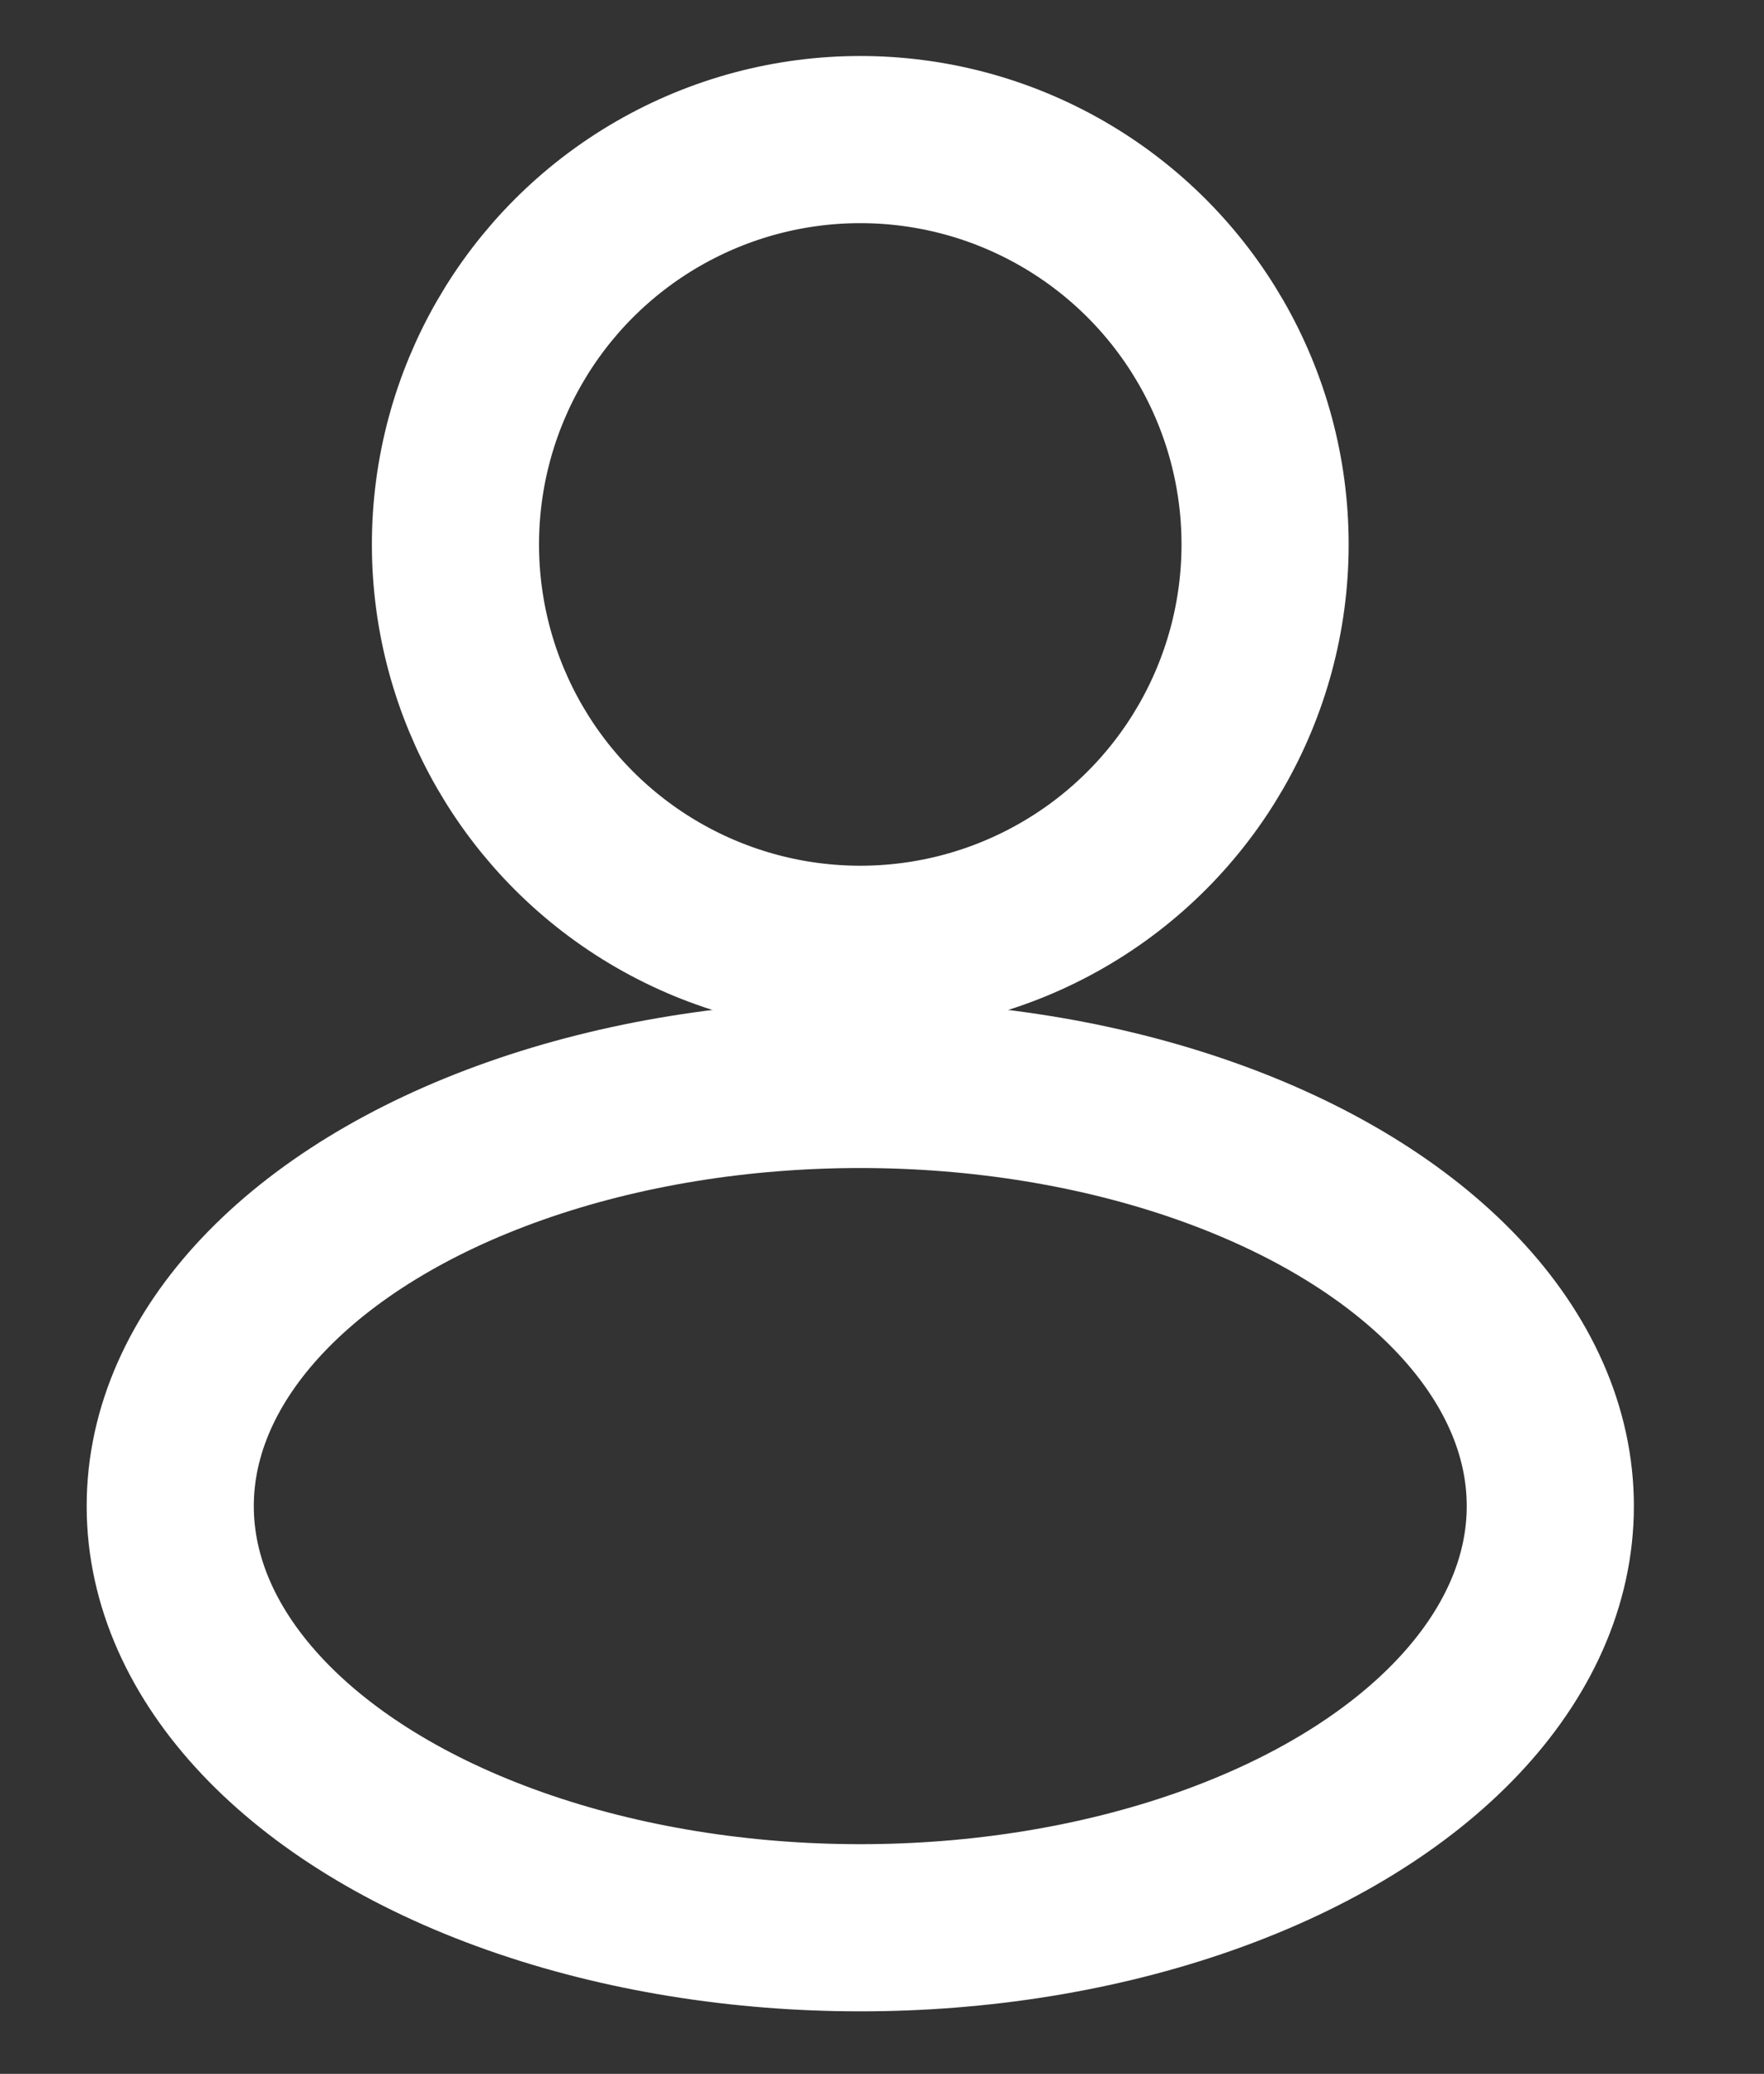
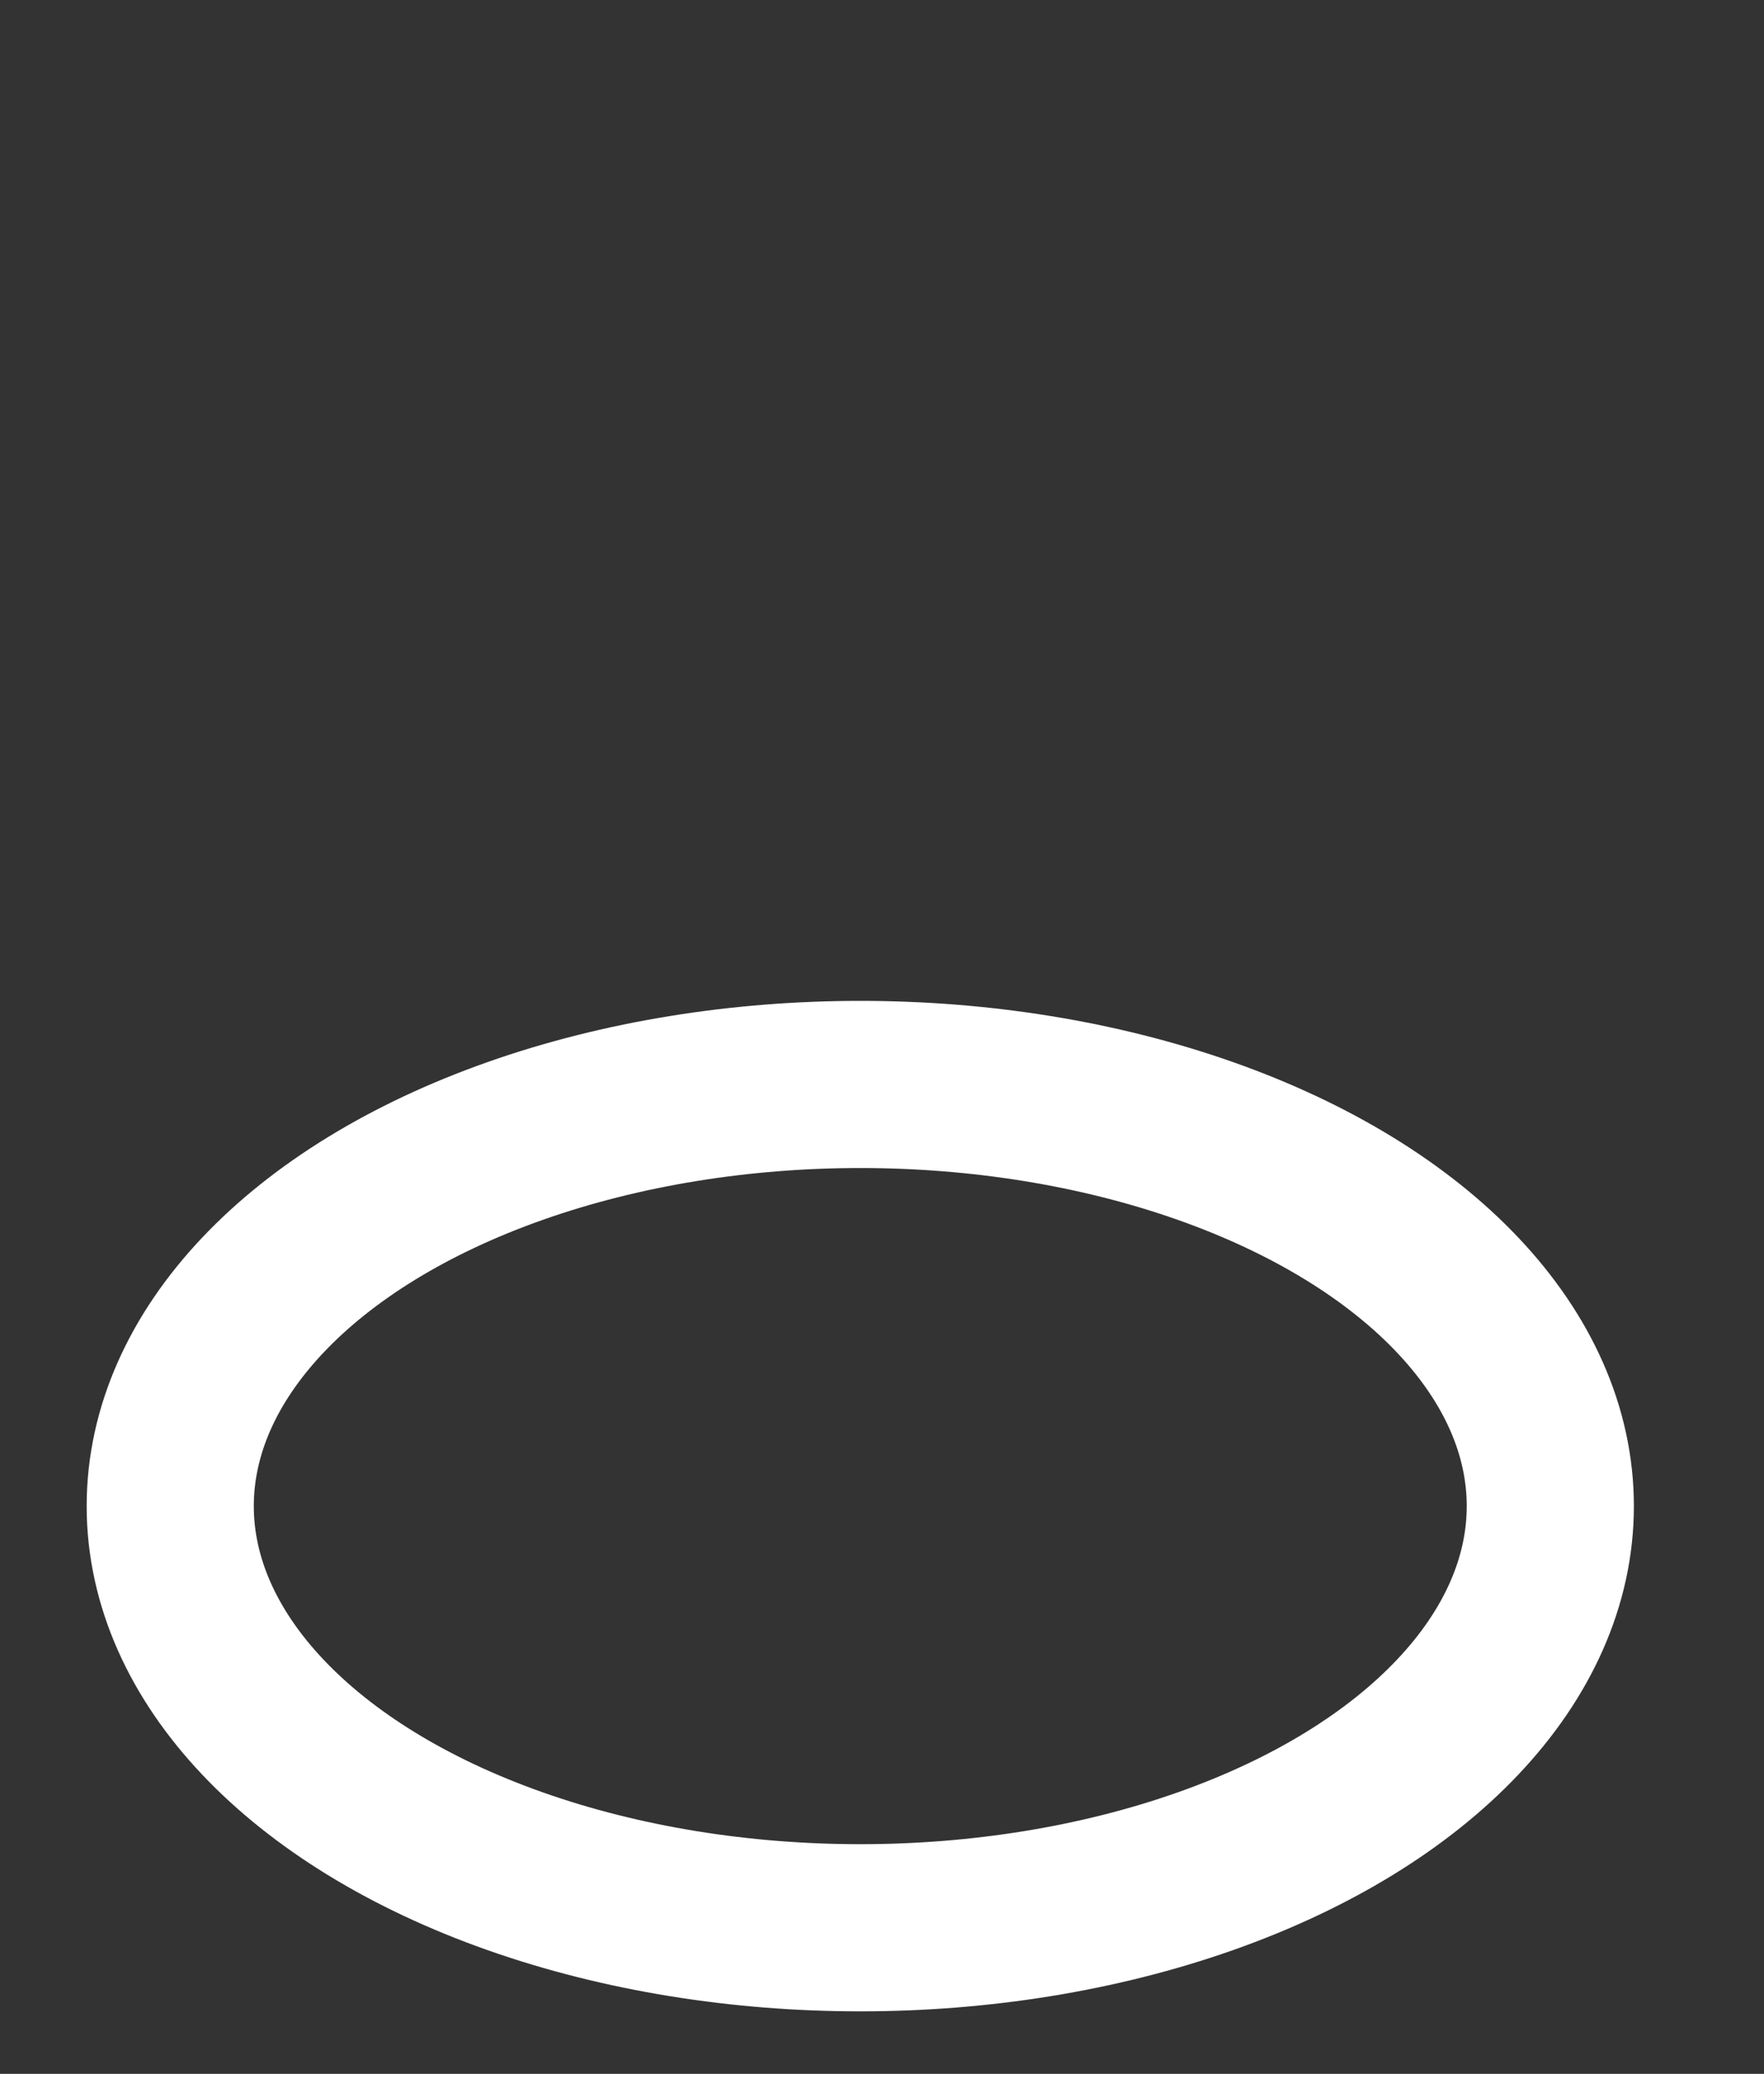
<svg xmlns="http://www.w3.org/2000/svg" version="1.1" id="圖層_1" x="0px" y="0px" width="21.108px" height="24.813px" viewBox="0 0 21.108 24.813" enable-background="new 0 0 21.108 24.813" xml:space="preserve">
  <rect x="0" y="0" width="21.108" height="24.813" fill="#333333" stroke="none" />
  <g>
-     <circle fill="none" stroke="#FFFFFF" stroke-width="2" stroke-miterlimit="10" cx="10.294" cy="6.514" r="4.844" />
    <ellipse fill="none" stroke="#FFFFFF" stroke-width="2" stroke-miterlimit="10" cx="10.294" cy="18.02" rx="8.257" ry="5.045" />
  </g>
</svg>